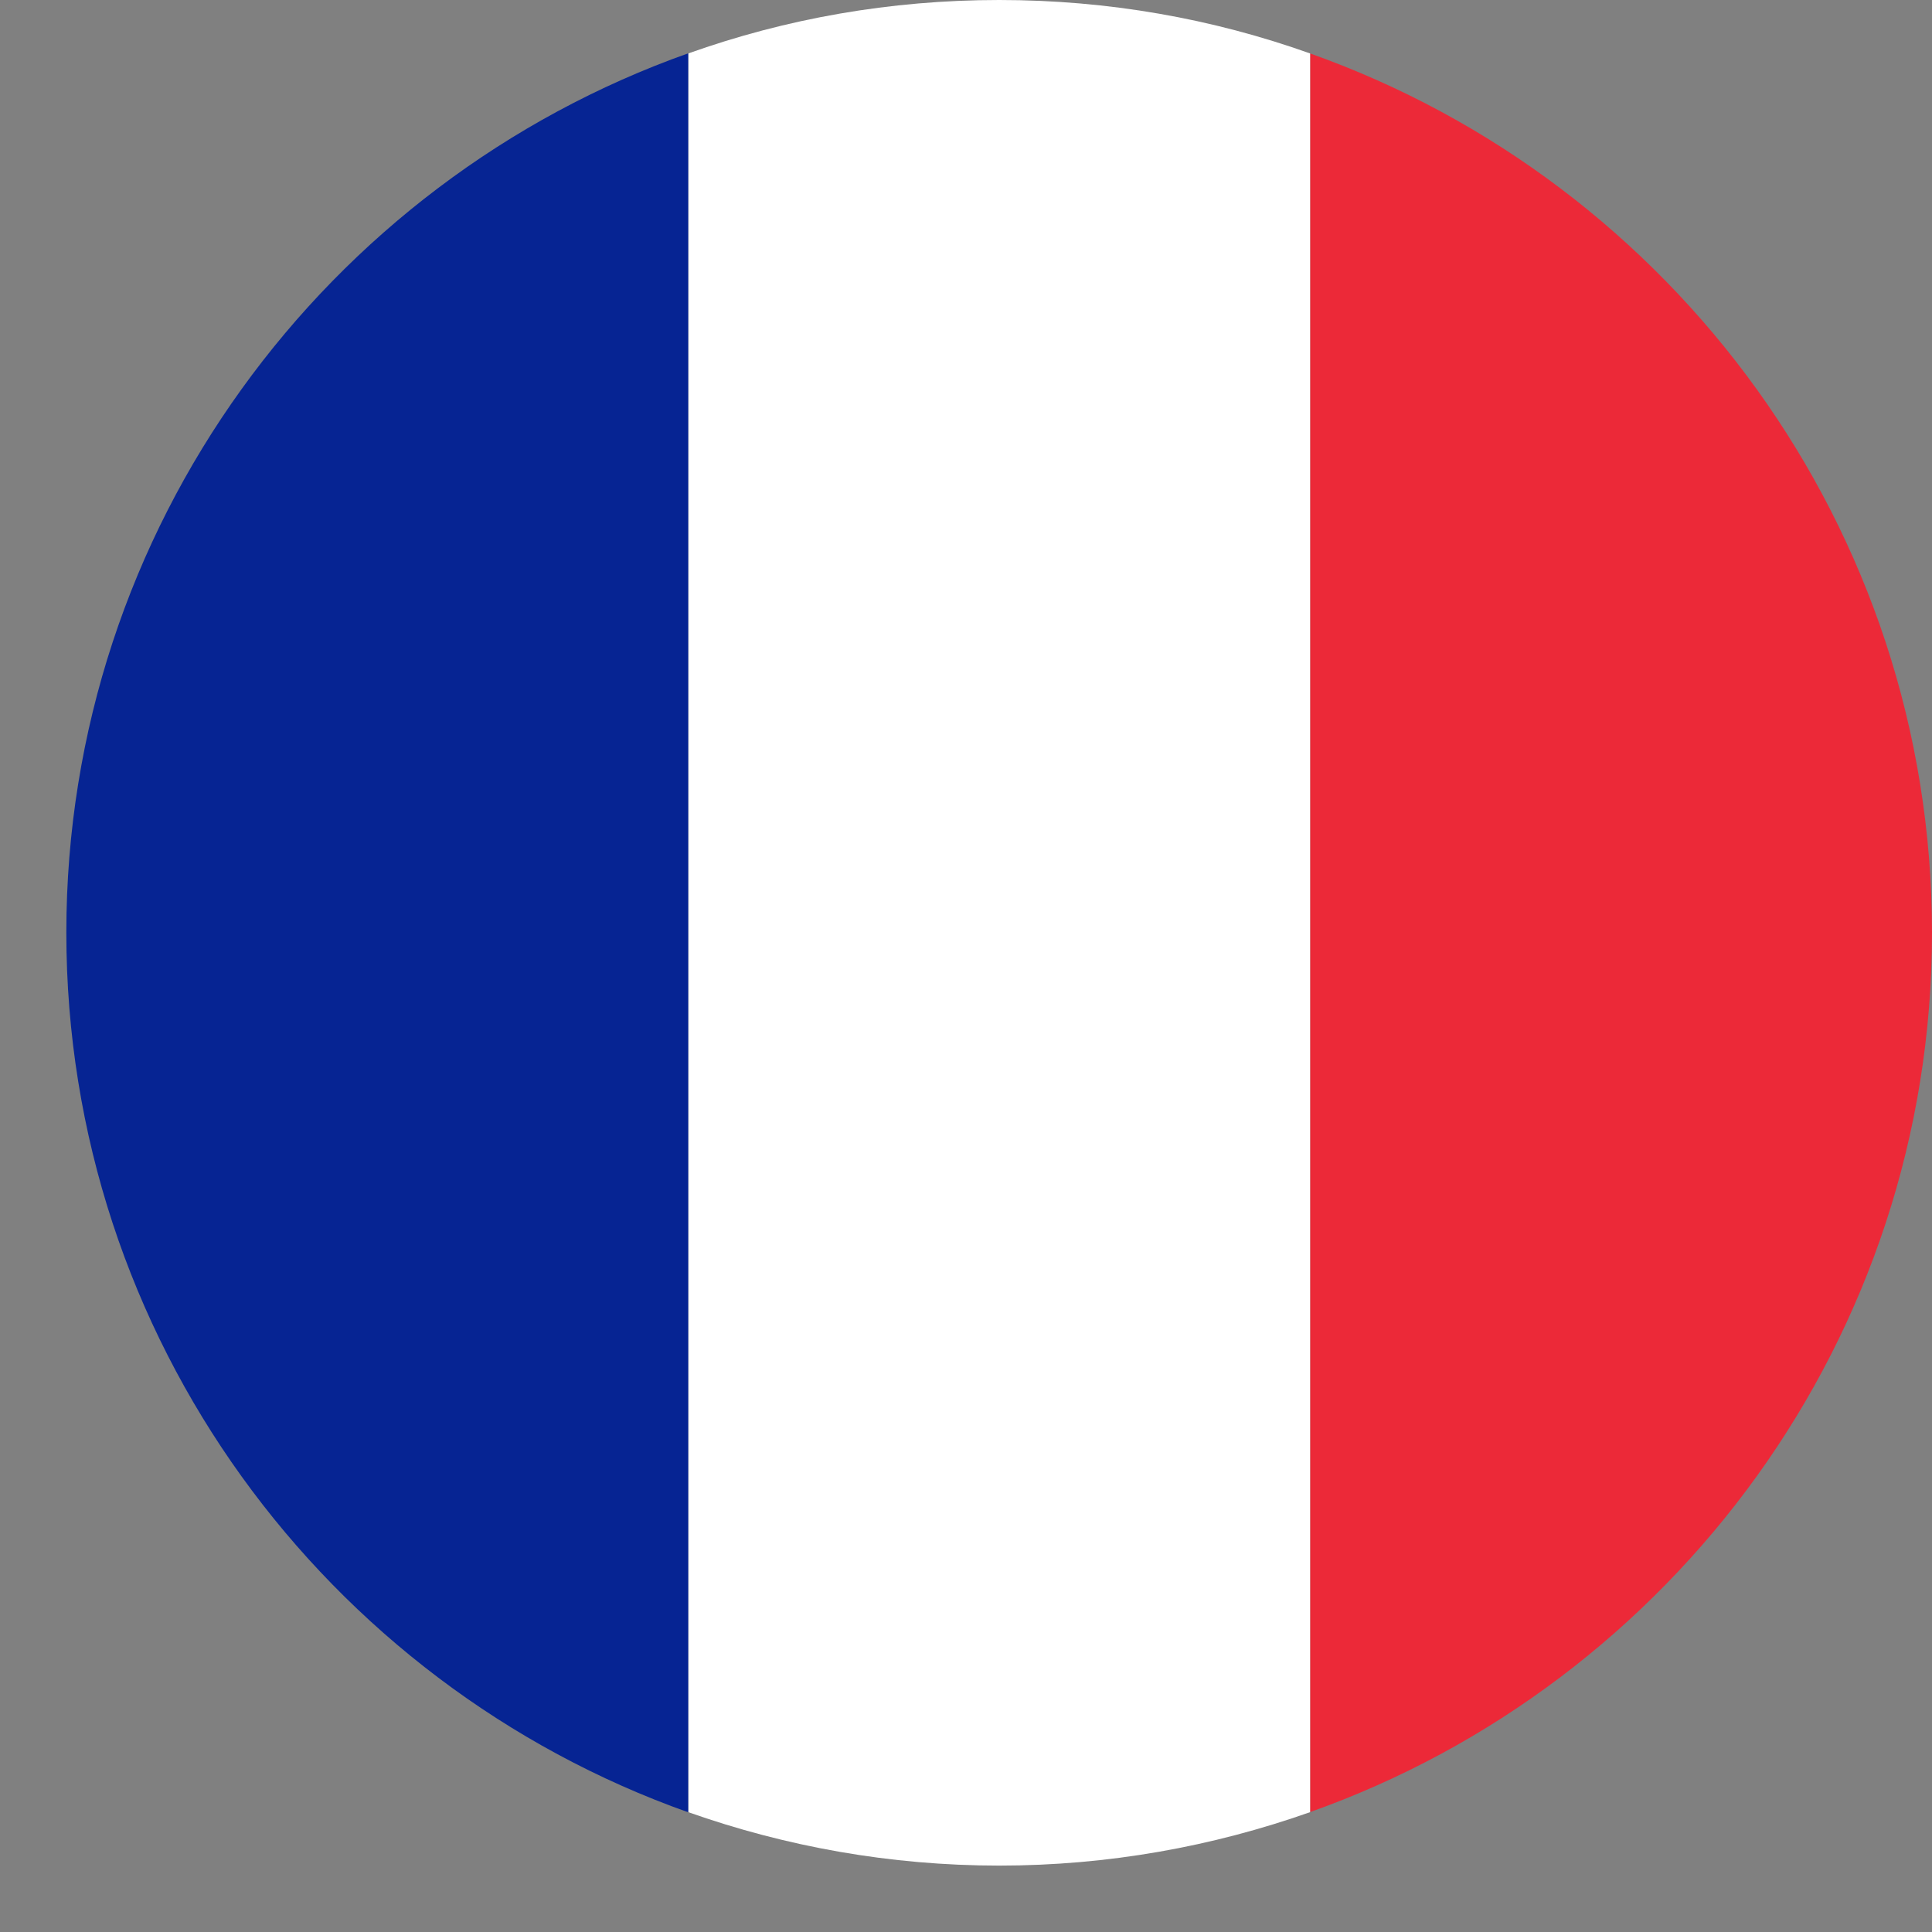
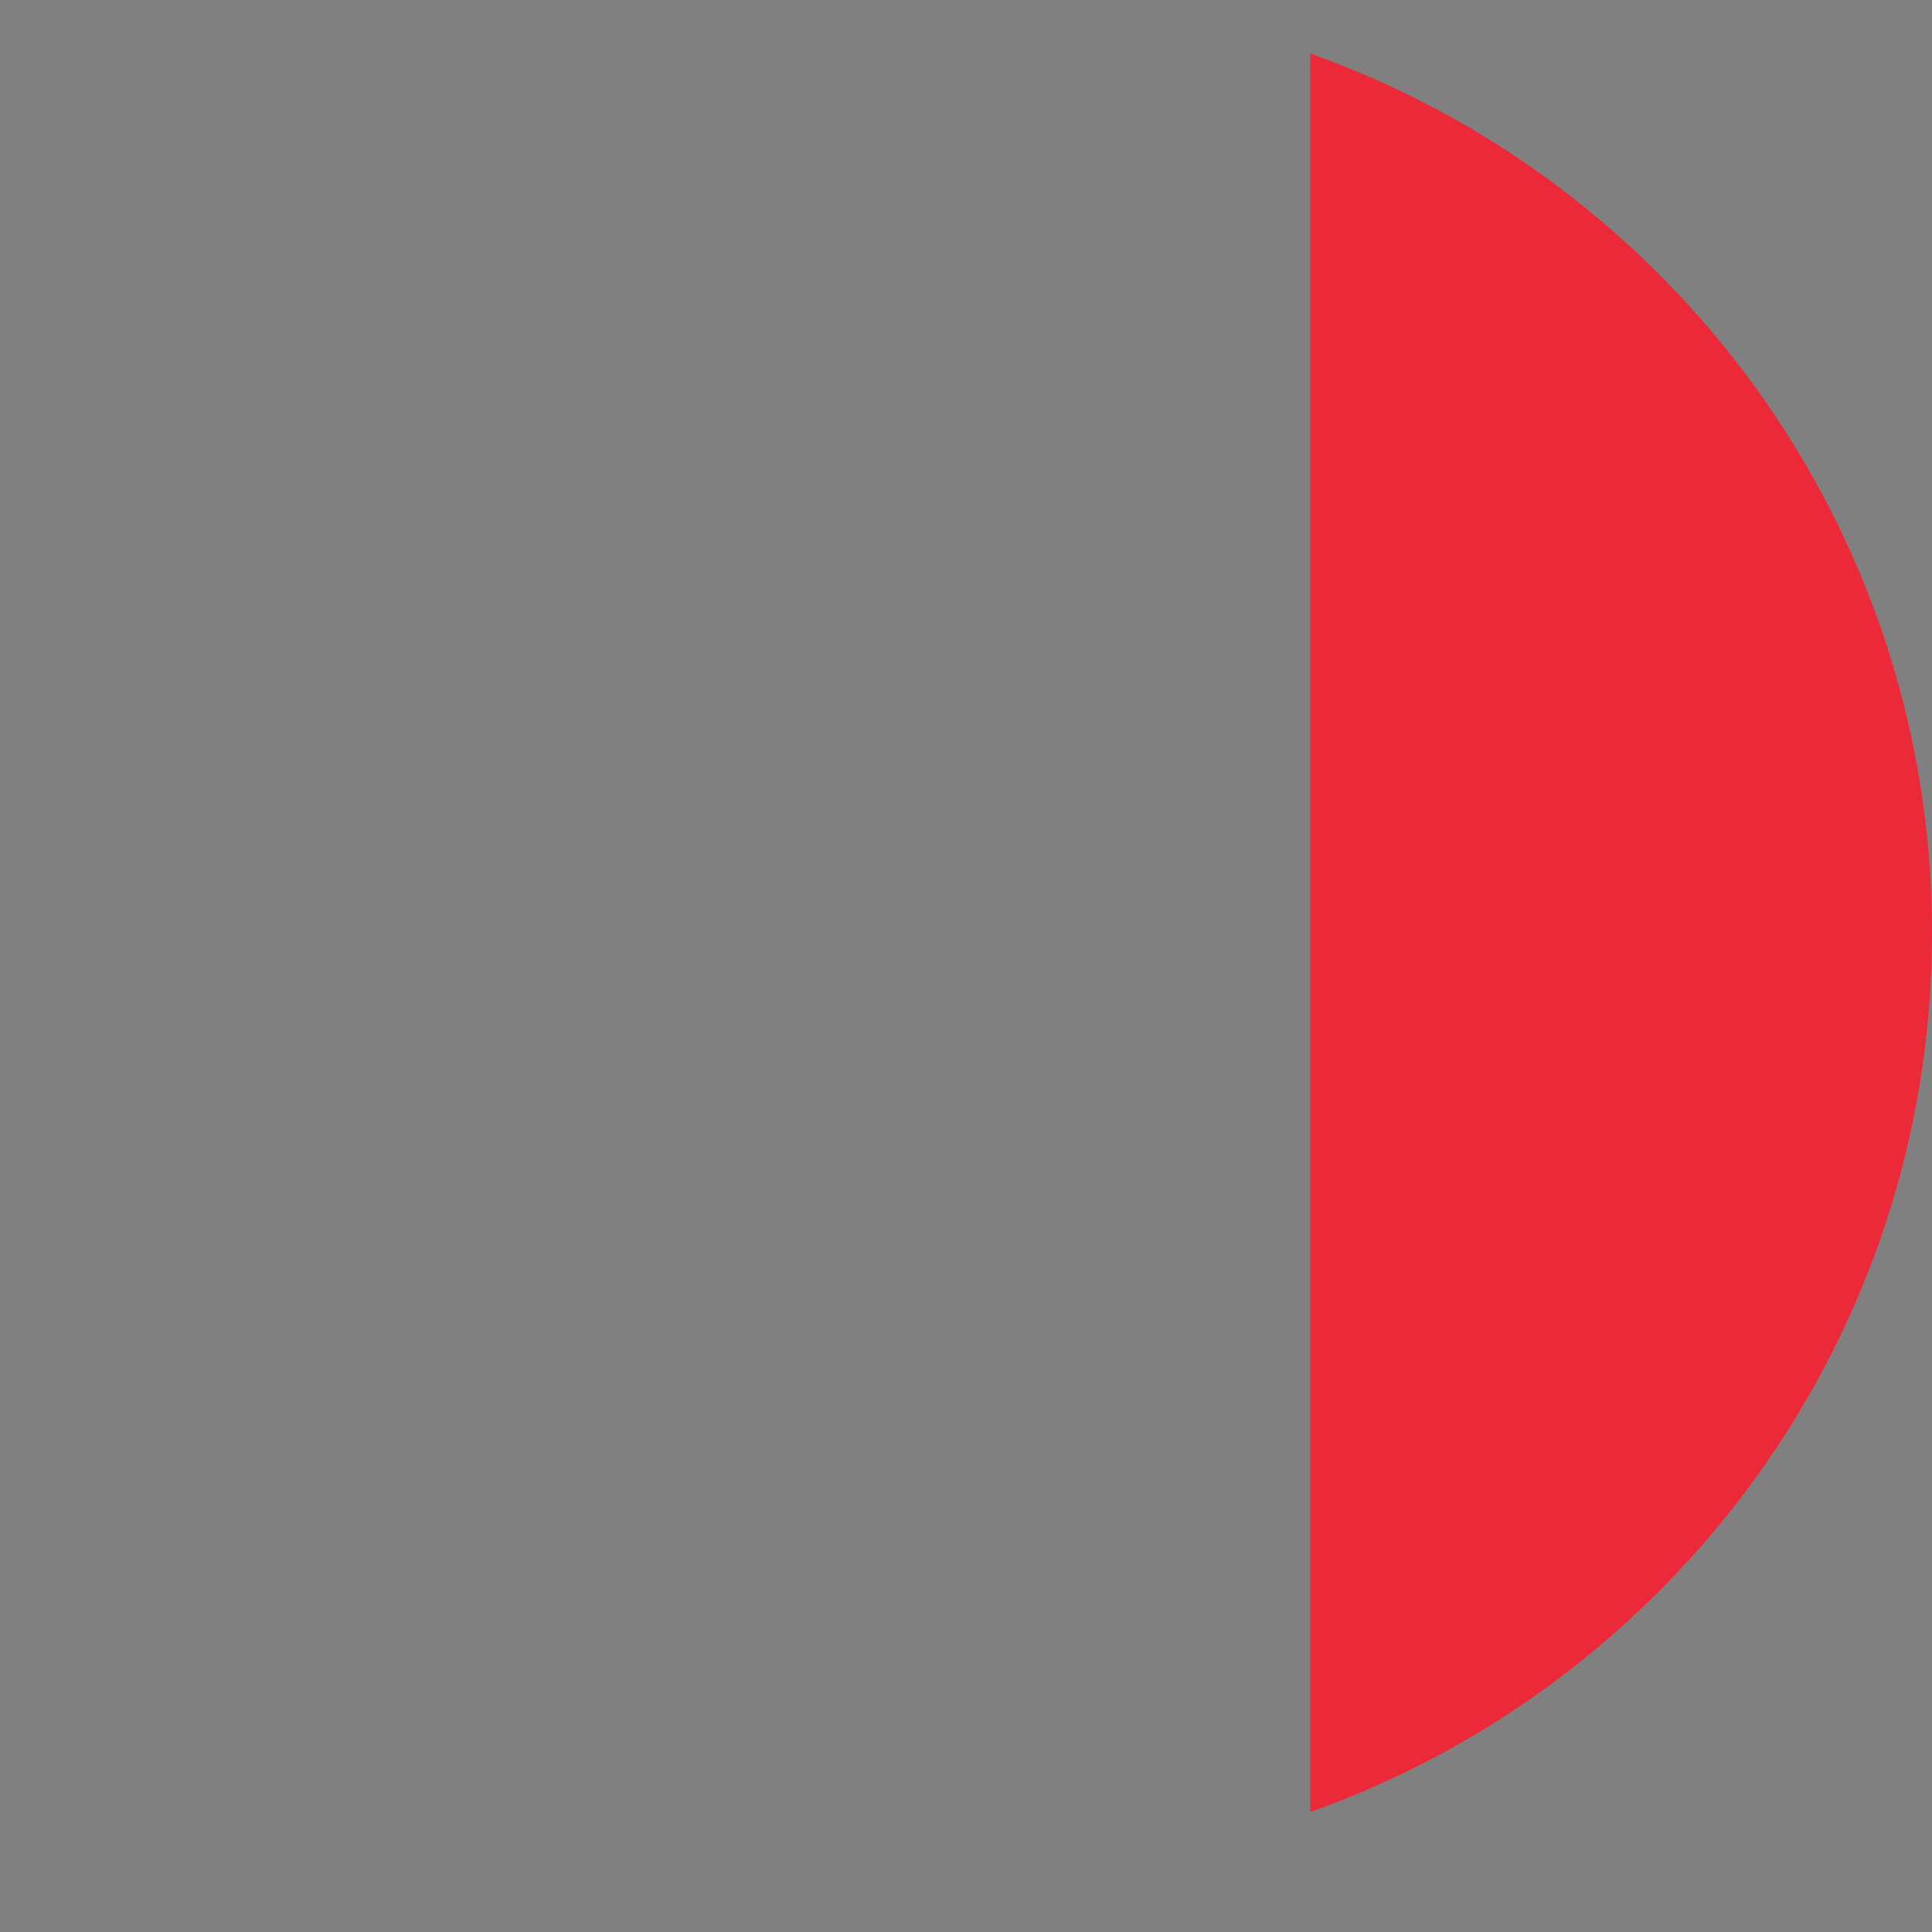
<svg xmlns="http://www.w3.org/2000/svg" width="27" height="27" viewBox="0 0 27 27">
  <rect x="0" y="0" width="27" height="27" fill="#808080" stroke="none" />
  <g fill="none" fill-rule="evenodd" transform="rotate(90 13.5 13.5)">
    <path fill="#EC2938" d="M13.035,0 C7.373,0 2.541,3.633 0.747,8.691 L25.324,8.691 C23.53,3.633 18.698,0 13.035,0" />
-     <path fill="#FFF" d="M26.072,13.036 C26.072,11.513 25.806,10.053 25.325,8.691 L0.747,8.691 C0.261,10.053 1.02379276e-13,11.513 1.02379276e-13,13.036 C1.02379276e-13,14.56 0.261,16.02 0.747,17.382 L25.325,17.382 C25.806,16.02 26.072,14.56 26.072,13.036" />
-     <path fill="#062493" d="M0.745,17.382 C2.539,22.44 7.371,26.073 13.033,26.073 C18.701,26.073 23.533,22.44 25.327,17.382 L0.745,17.382 Z" />
  </g>
</svg>